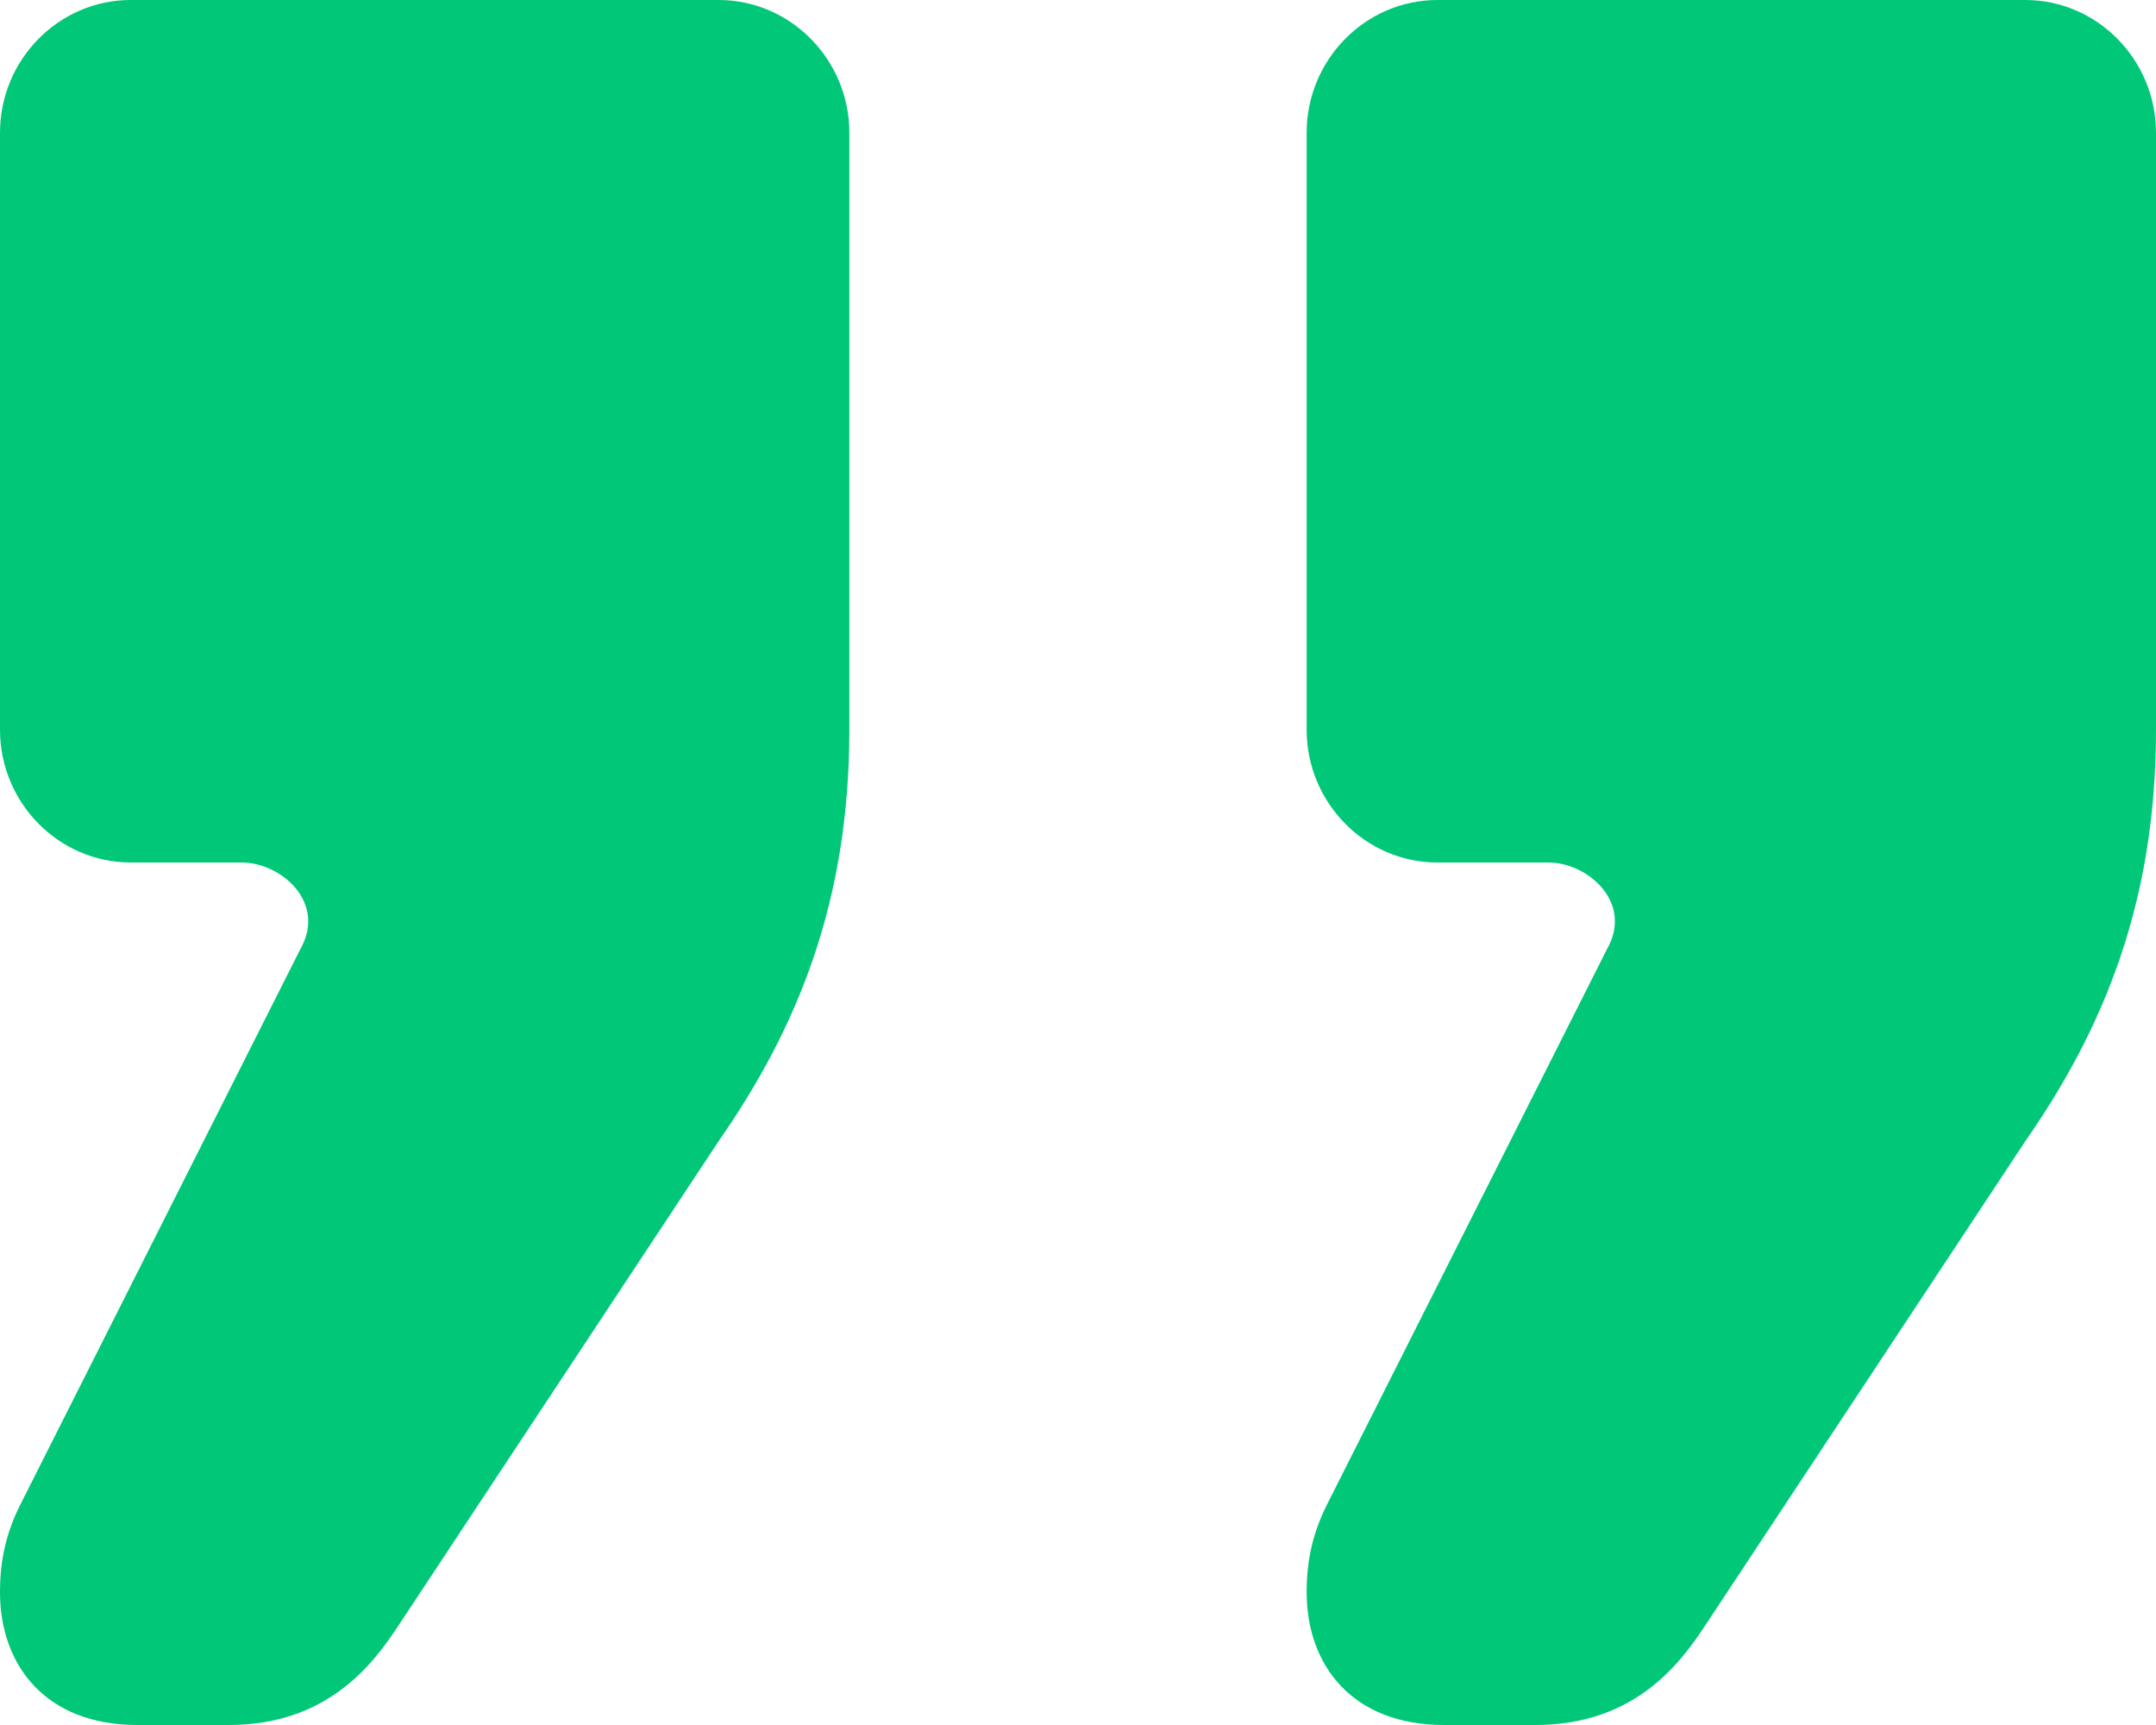
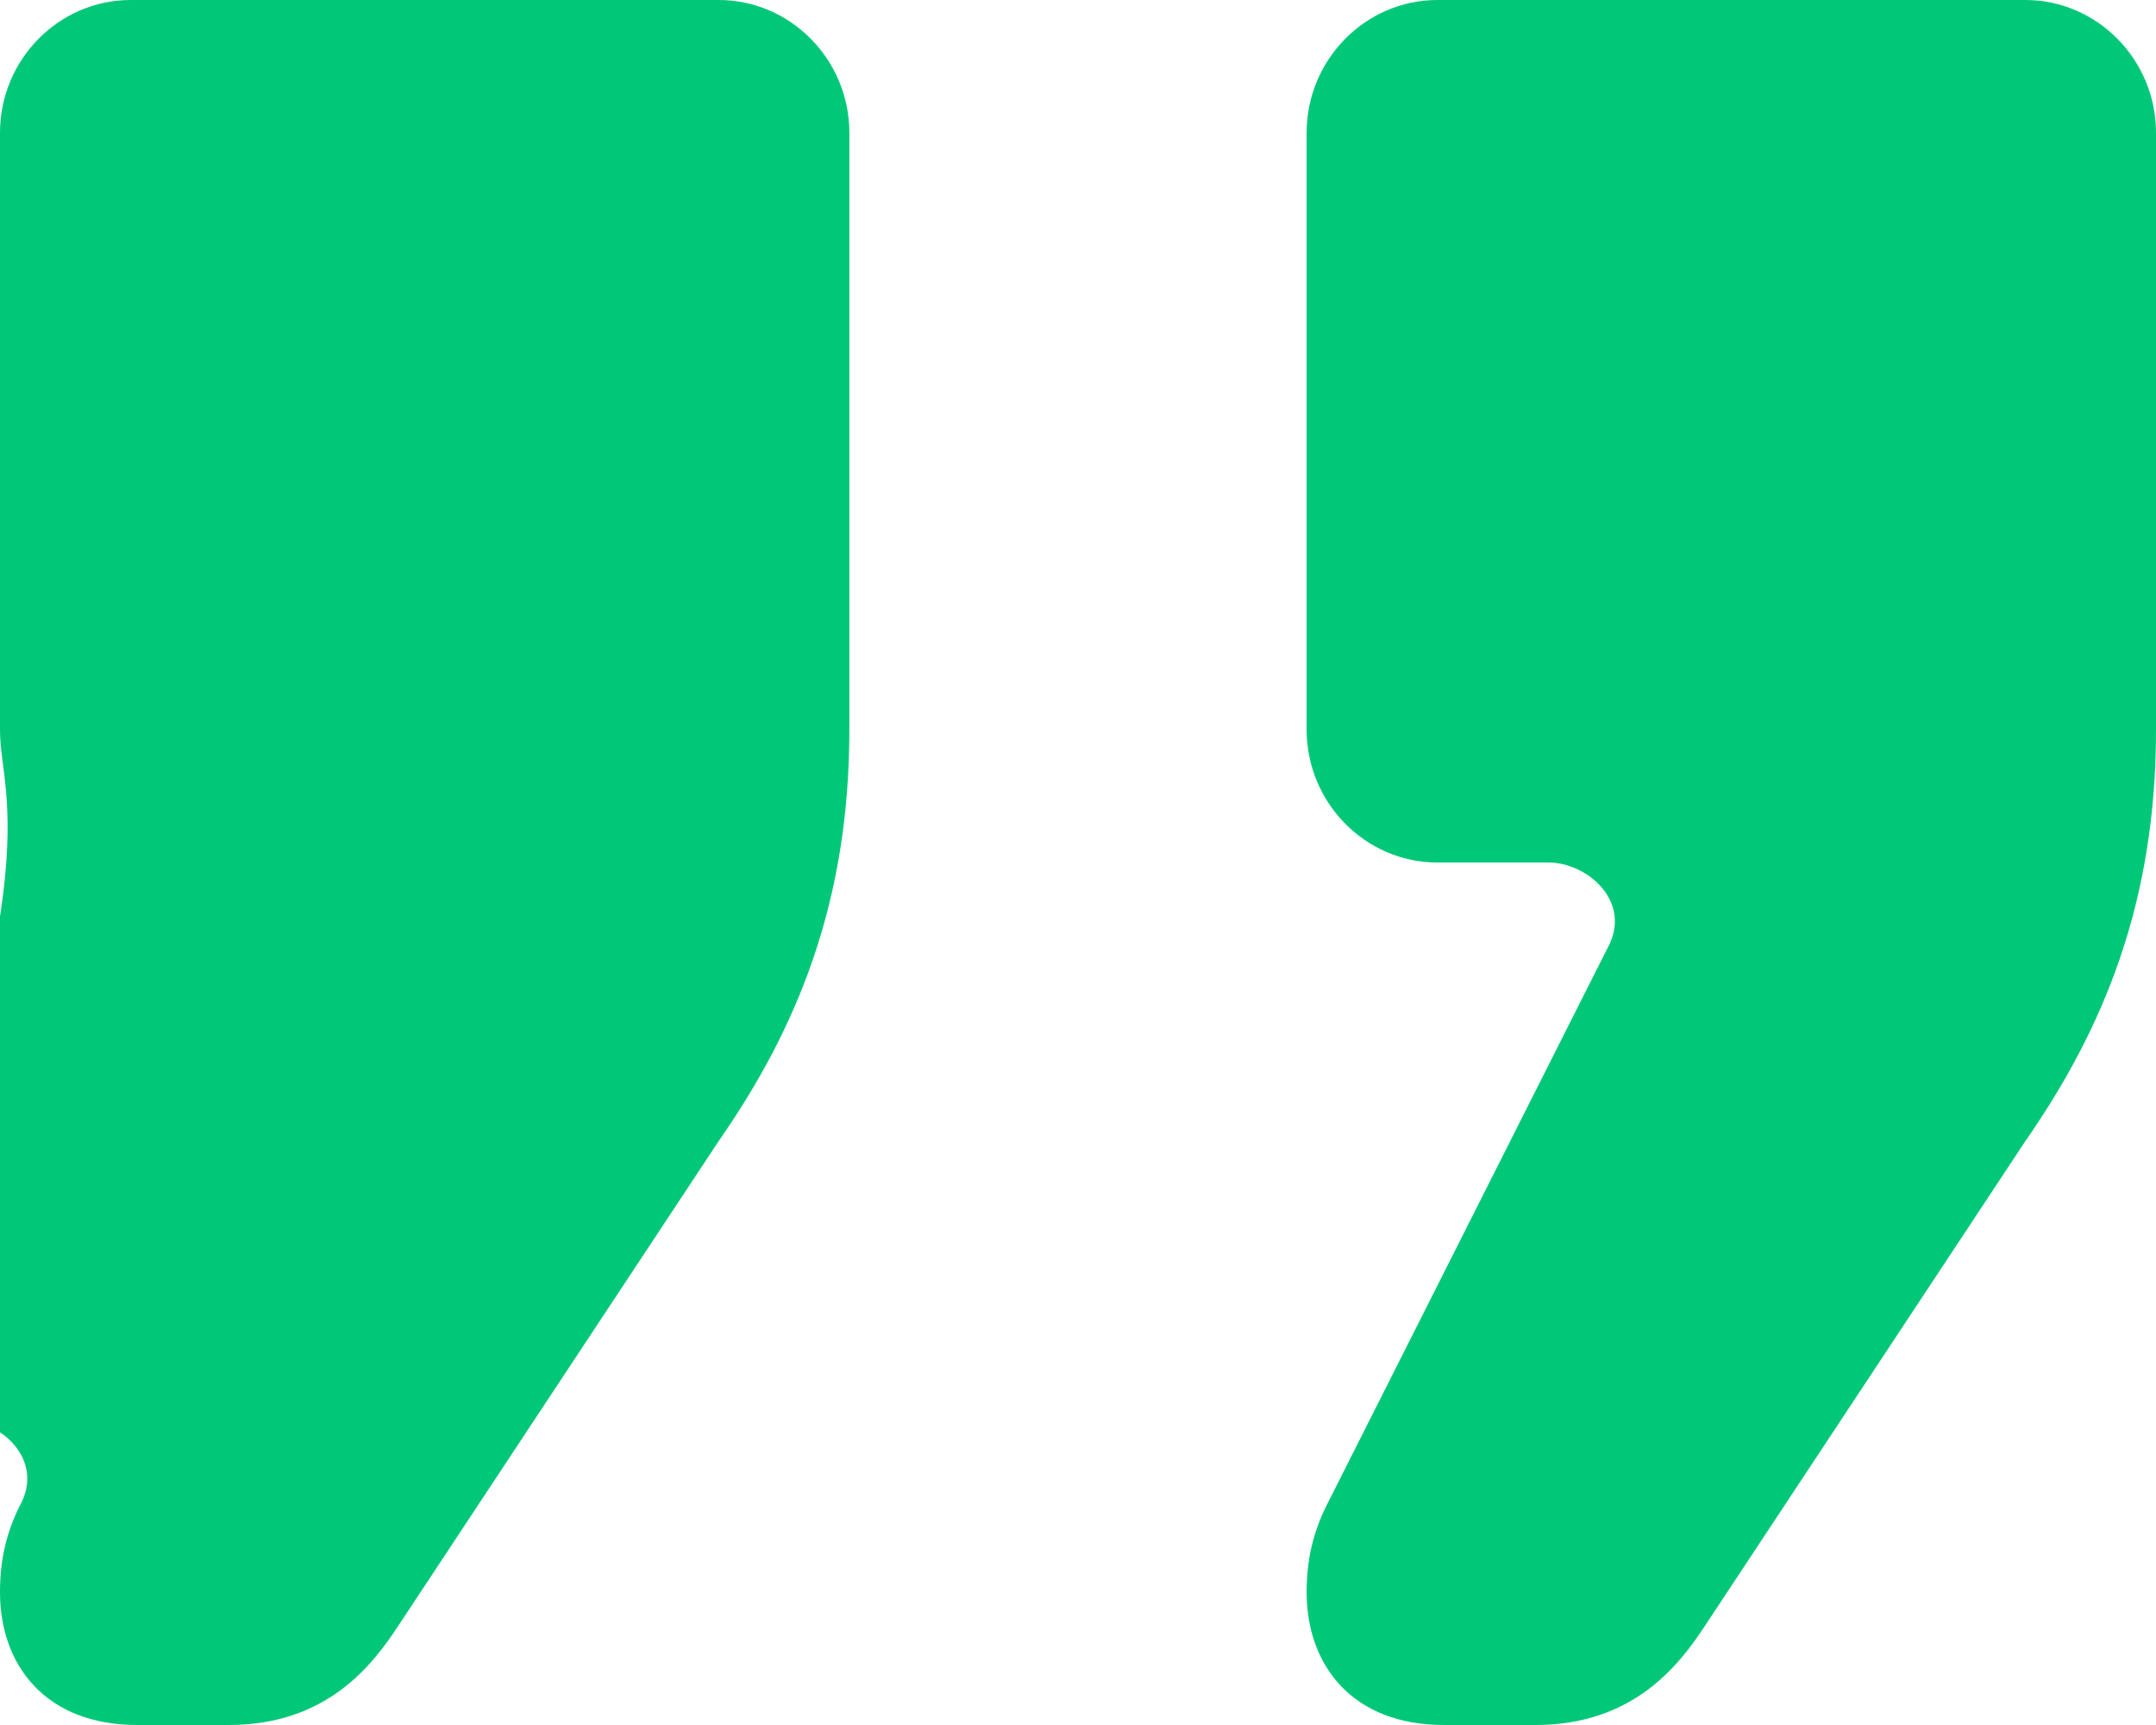
<svg xmlns="http://www.w3.org/2000/svg" width="40" height="32">
-   <path fill="#00C878" fill-rule="nonzero" d="M2.545 32C.848 32 0 30.892 0 29.538c0-.615.121-1.107.364-1.6L5.576 17.6c.485-.862-.364-1.6-1.091-1.6h-2.06C1.09 16 0 14.892 0 13.538V2.462C0 1.108 1.09 0 2.424 0h10.91c1.333 0 2.424 1.108 2.424 2.462v11.076c0 3.2-.97 5.539-2.425 7.631l-5.94 8.985C6.91 30.892 6.062 32 4.244 32H2.544zm24.243 0c-1.697 0-2.546-1.108-2.546-2.462 0-.615.122-1.107.364-1.6L29.818 17.6c.485-.862-.363-1.6-1.09-1.6h-2.061c-1.334 0-2.425-1.108-2.425-2.462V2.462C24.242 1.108 25.333 0 26.667 0h10.909C38.909 0 40 1.108 40 2.462v11.076c0 3.2-.97 5.539-2.424 7.631l-5.94 8.985c-.484.738-1.333 1.846-3.151 1.846h-1.697z" />
+   <path fill="#00C878" fill-rule="nonzero" d="M2.545 32C.848 32 0 30.892 0 29.538c0-.615.121-1.107.364-1.6c.485-.862-.364-1.6-1.091-1.6h-2.06C1.09 16 0 14.892 0 13.538V2.462C0 1.108 1.09 0 2.424 0h10.91c1.333 0 2.424 1.108 2.424 2.462v11.076c0 3.2-.97 5.539-2.425 7.631l-5.94 8.985C6.91 30.892 6.062 32 4.244 32H2.544zm24.243 0c-1.697 0-2.546-1.108-2.546-2.462 0-.615.122-1.107.364-1.6L29.818 17.6c.485-.862-.363-1.6-1.09-1.6h-2.061c-1.334 0-2.425-1.108-2.425-2.462V2.462C24.242 1.108 25.333 0 26.667 0h10.909C38.909 0 40 1.108 40 2.462v11.076c0 3.2-.97 5.539-2.424 7.631l-5.94 8.985c-.484.738-1.333 1.846-3.151 1.846h-1.697z" />
</svg>